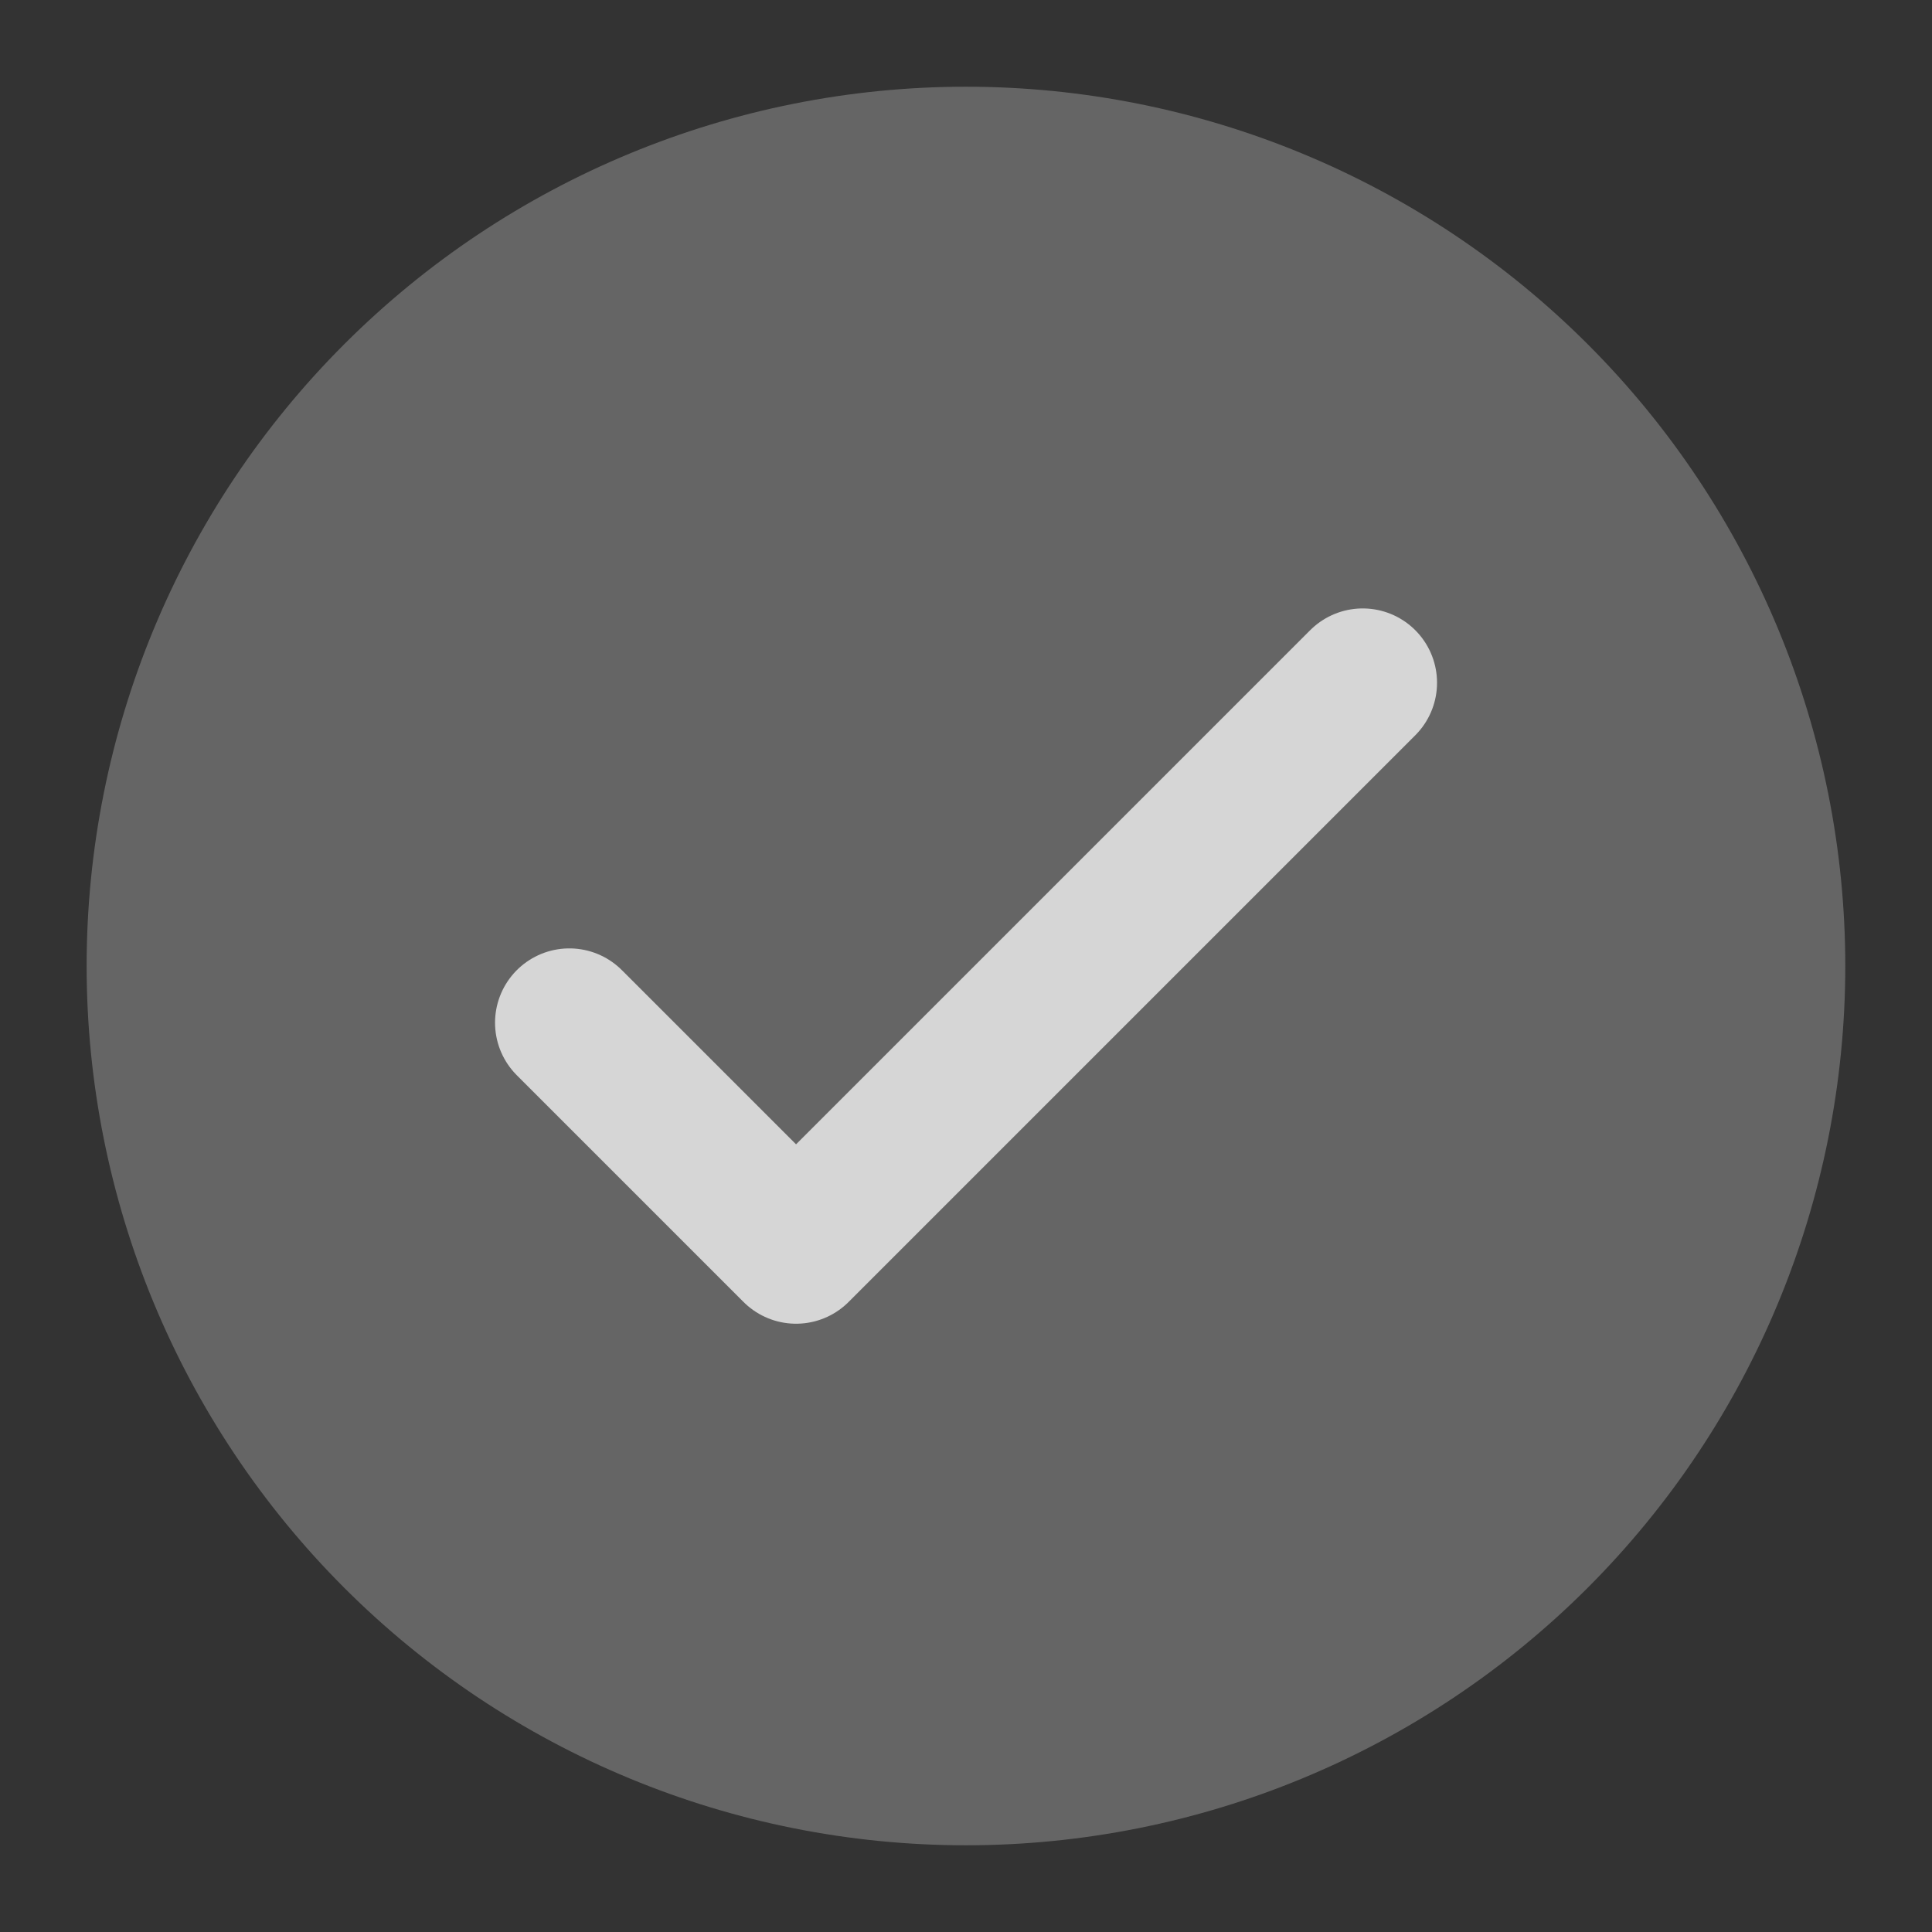
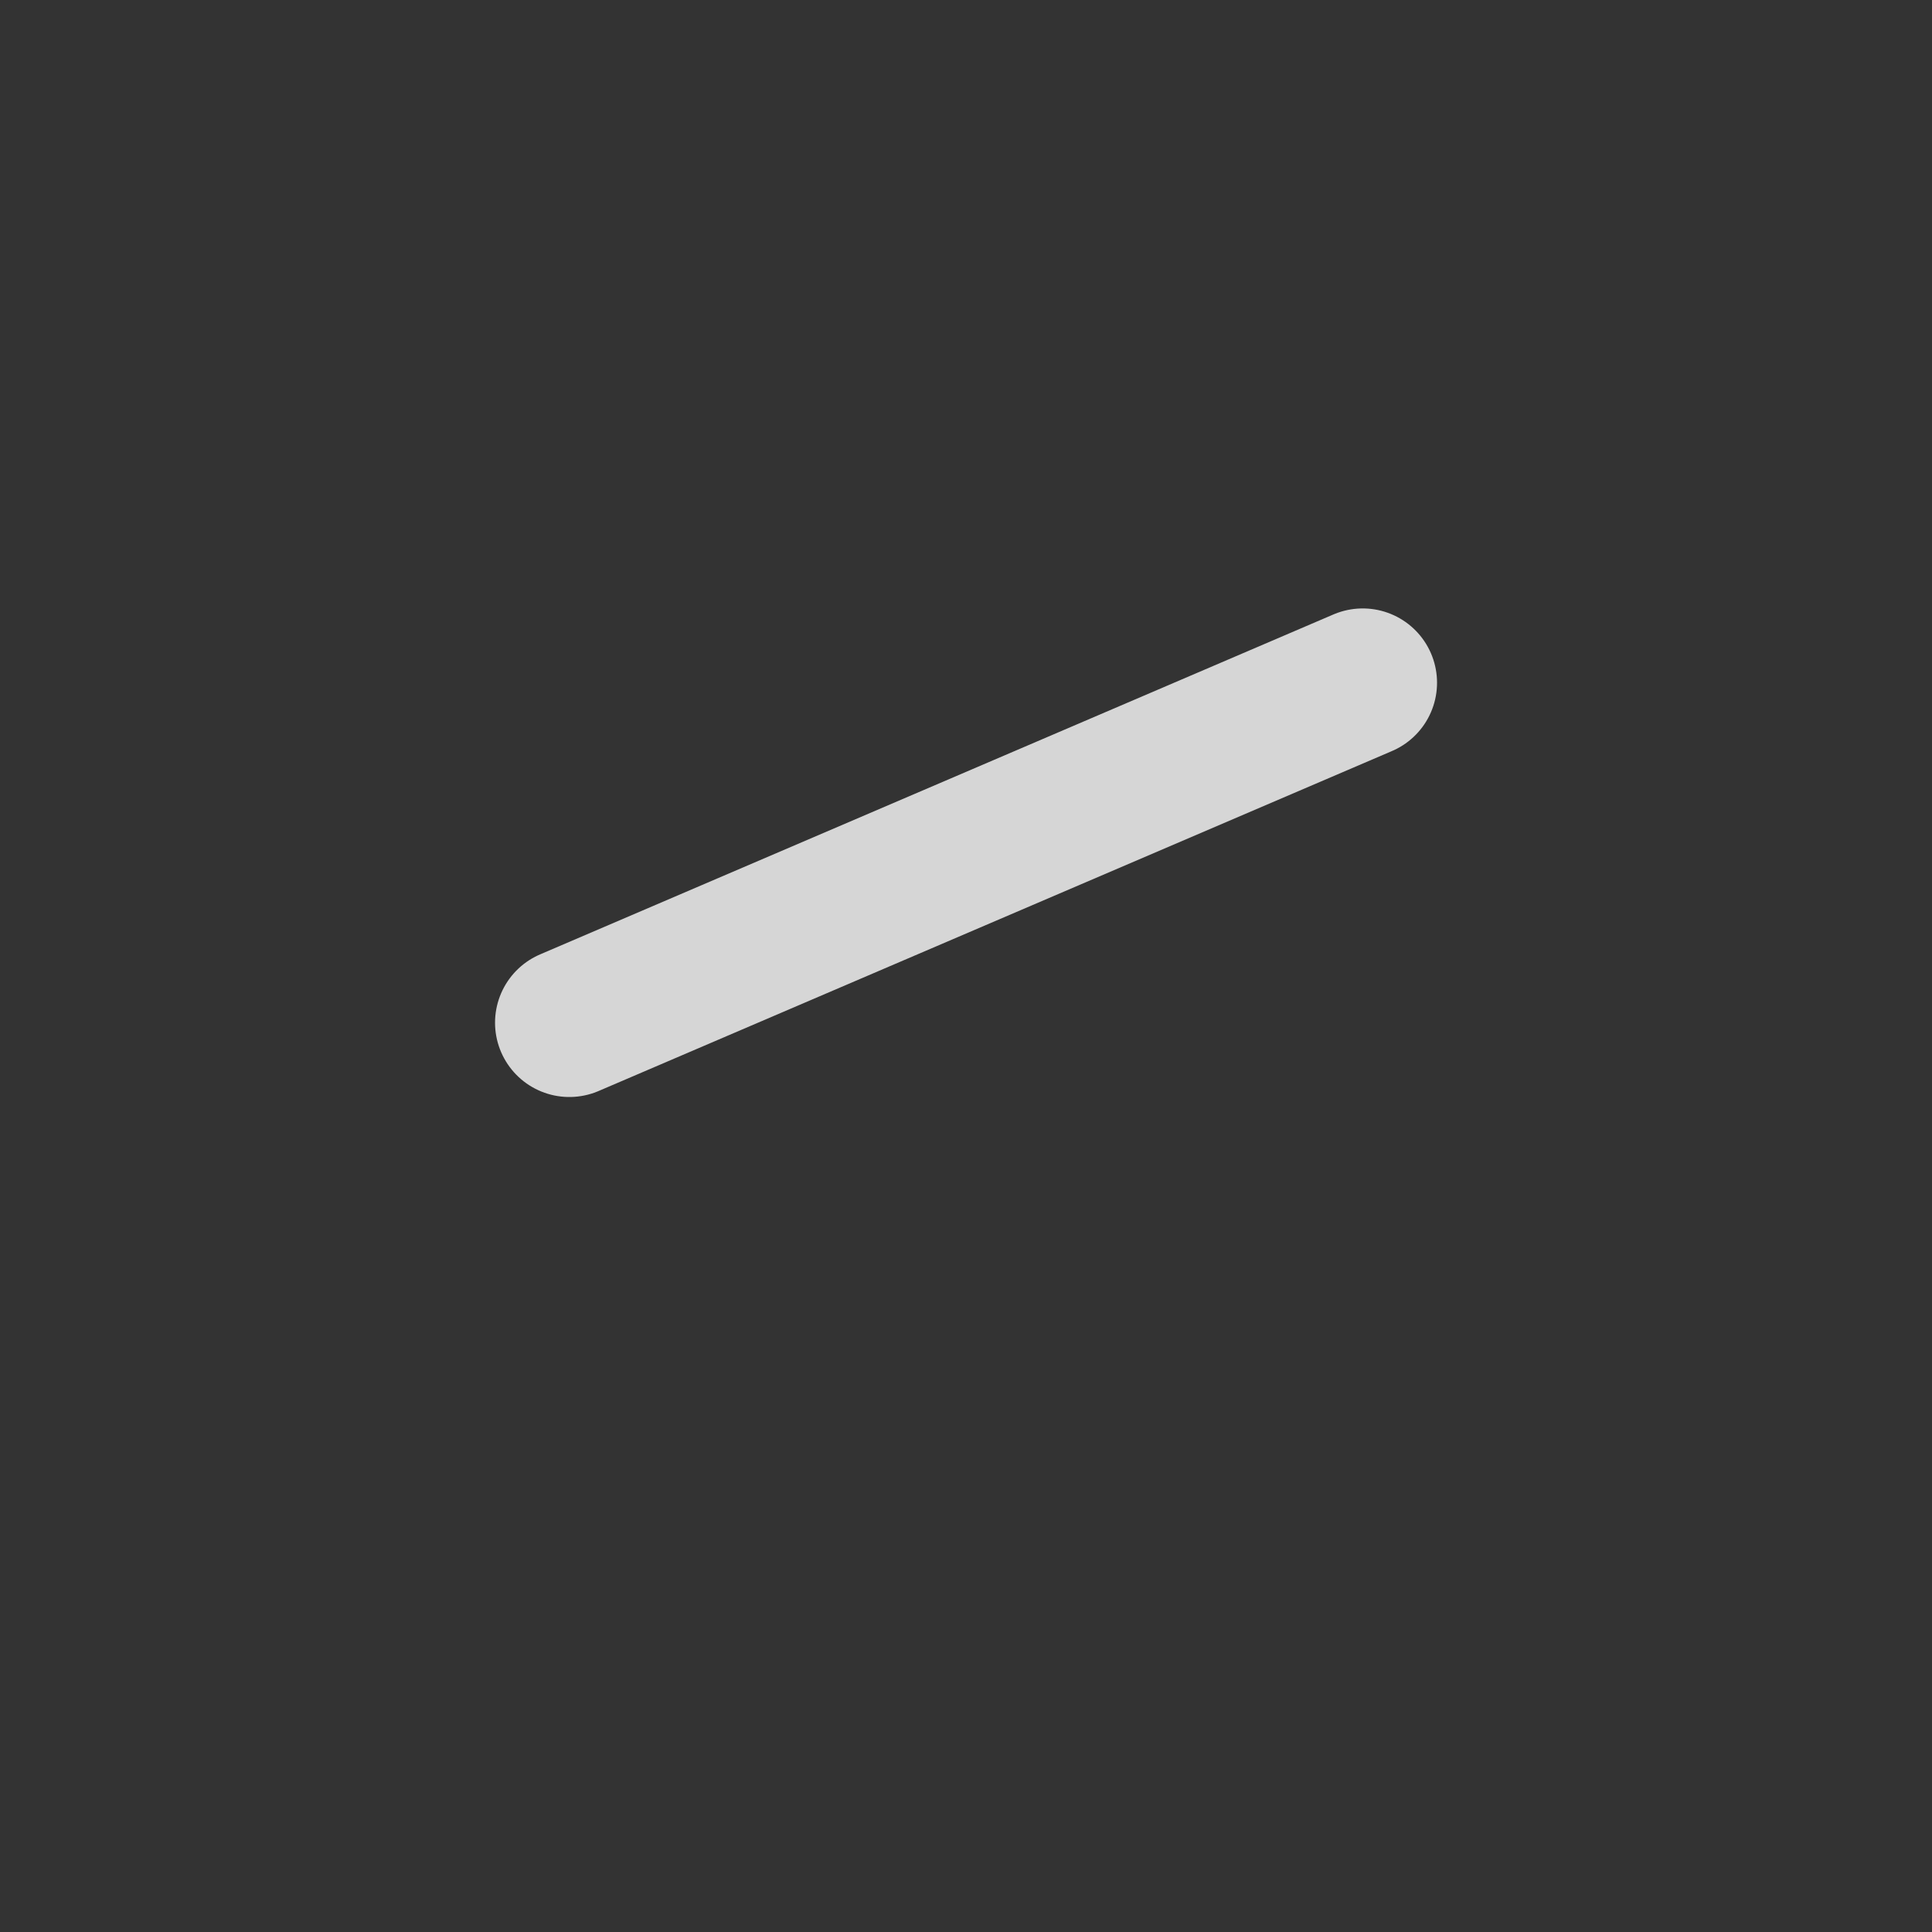
<svg xmlns="http://www.w3.org/2000/svg" width="26" height="26" viewBox="0 0 26 26" fill="none">
  <rect x="0" y="0" width="26" height="26" fill="#333333" stroke="none" />
  <g opacity="0.8">
-     <path d="M2.166 13C2.166 15.873 3.307 18.628 5.339 20.66C7.371 22.692 10.126 23.833 12.999 23.833C15.873 23.833 18.628 22.692 20.66 20.66C22.691 18.628 23.833 15.873 23.833 13C23.833 10.127 22.691 7.371 20.66 5.34C18.628 3.308 15.873 2.167 12.999 2.167C10.126 2.167 7.371 3.308 5.339 5.34C3.307 7.371 2.166 10.127 2.166 13V13Z" fill="#727272" stroke="#727272" stroke-width="2" stroke-linecap="round" stroke-linejoin="round" />
-     <path d="M7.662 13.763L10.713 16.814L18.339 9.188" stroke="white" stroke-width="2" stroke-linecap="round" stroke-linejoin="round" />
+     <path d="M7.662 13.763L18.339 9.188" stroke="white" stroke-width="2" stroke-linecap="round" stroke-linejoin="round" />
  </g>
</svg>